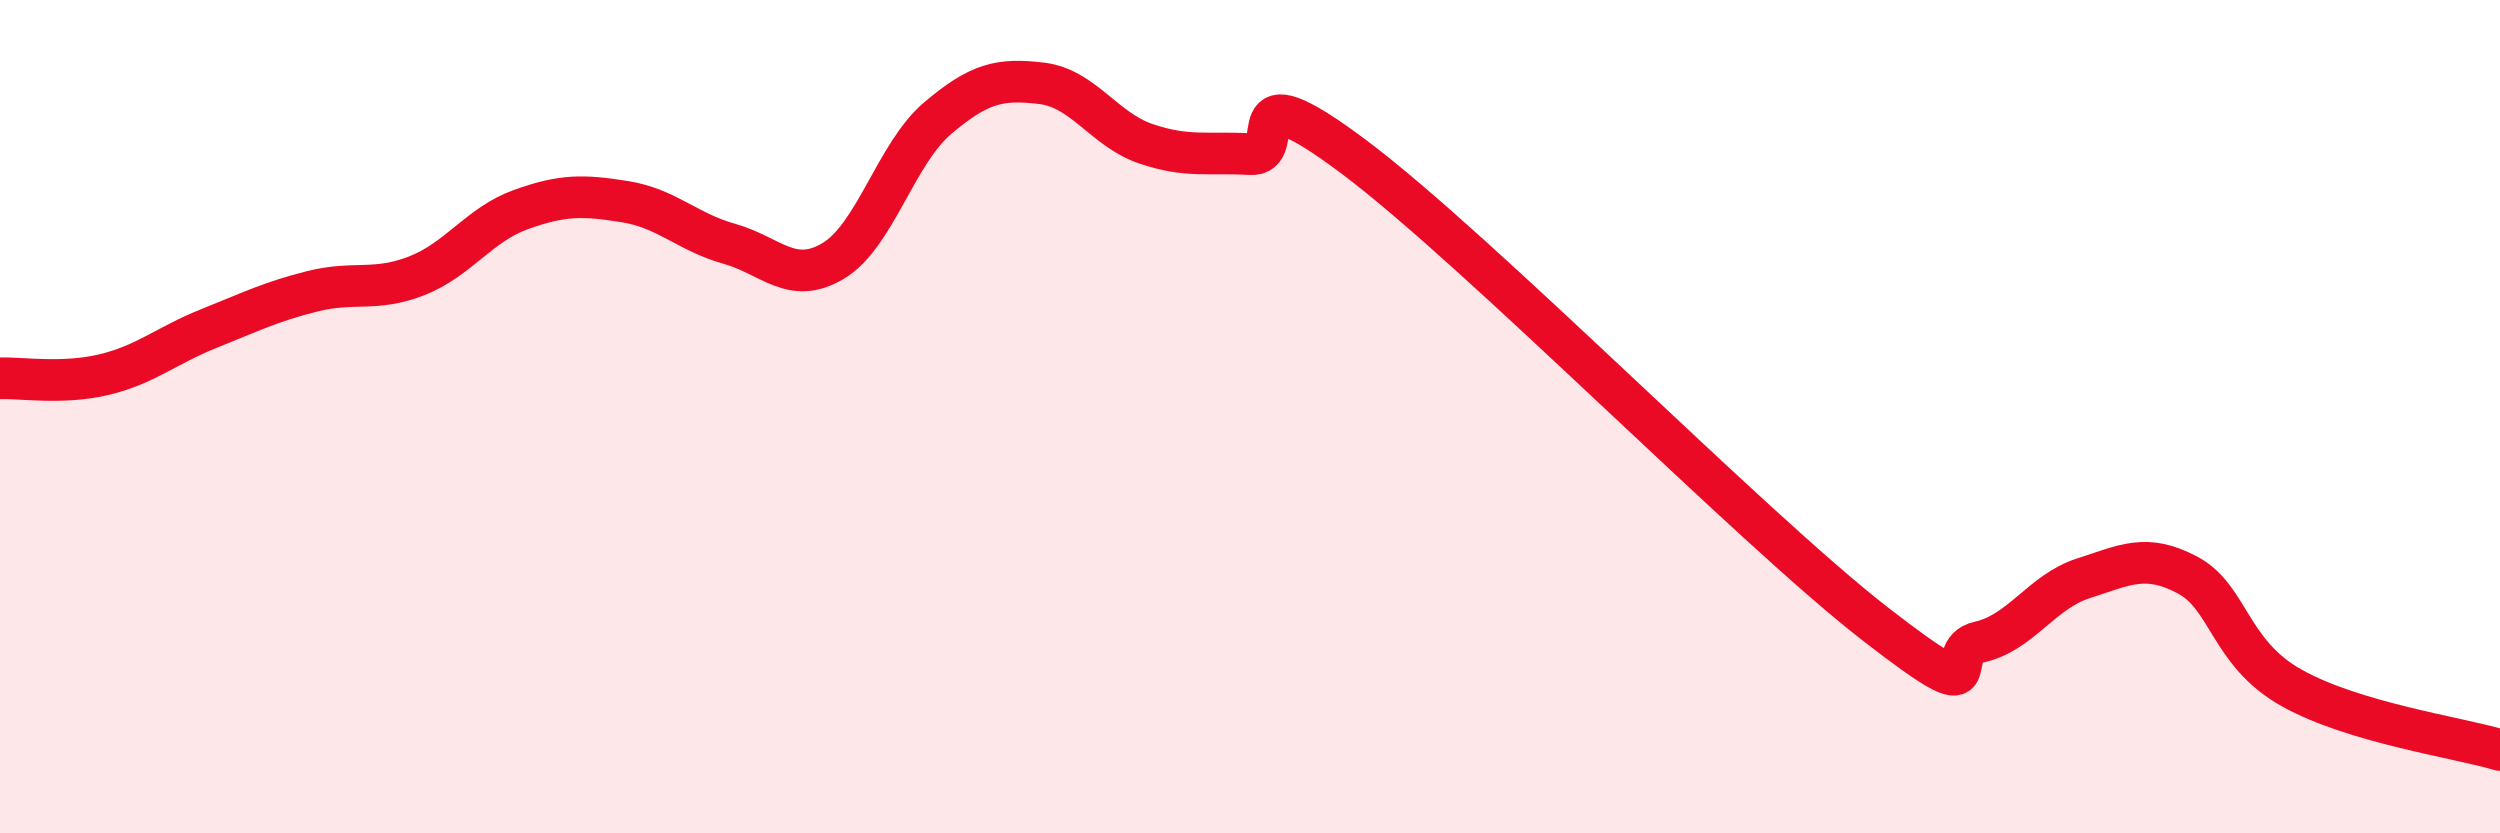
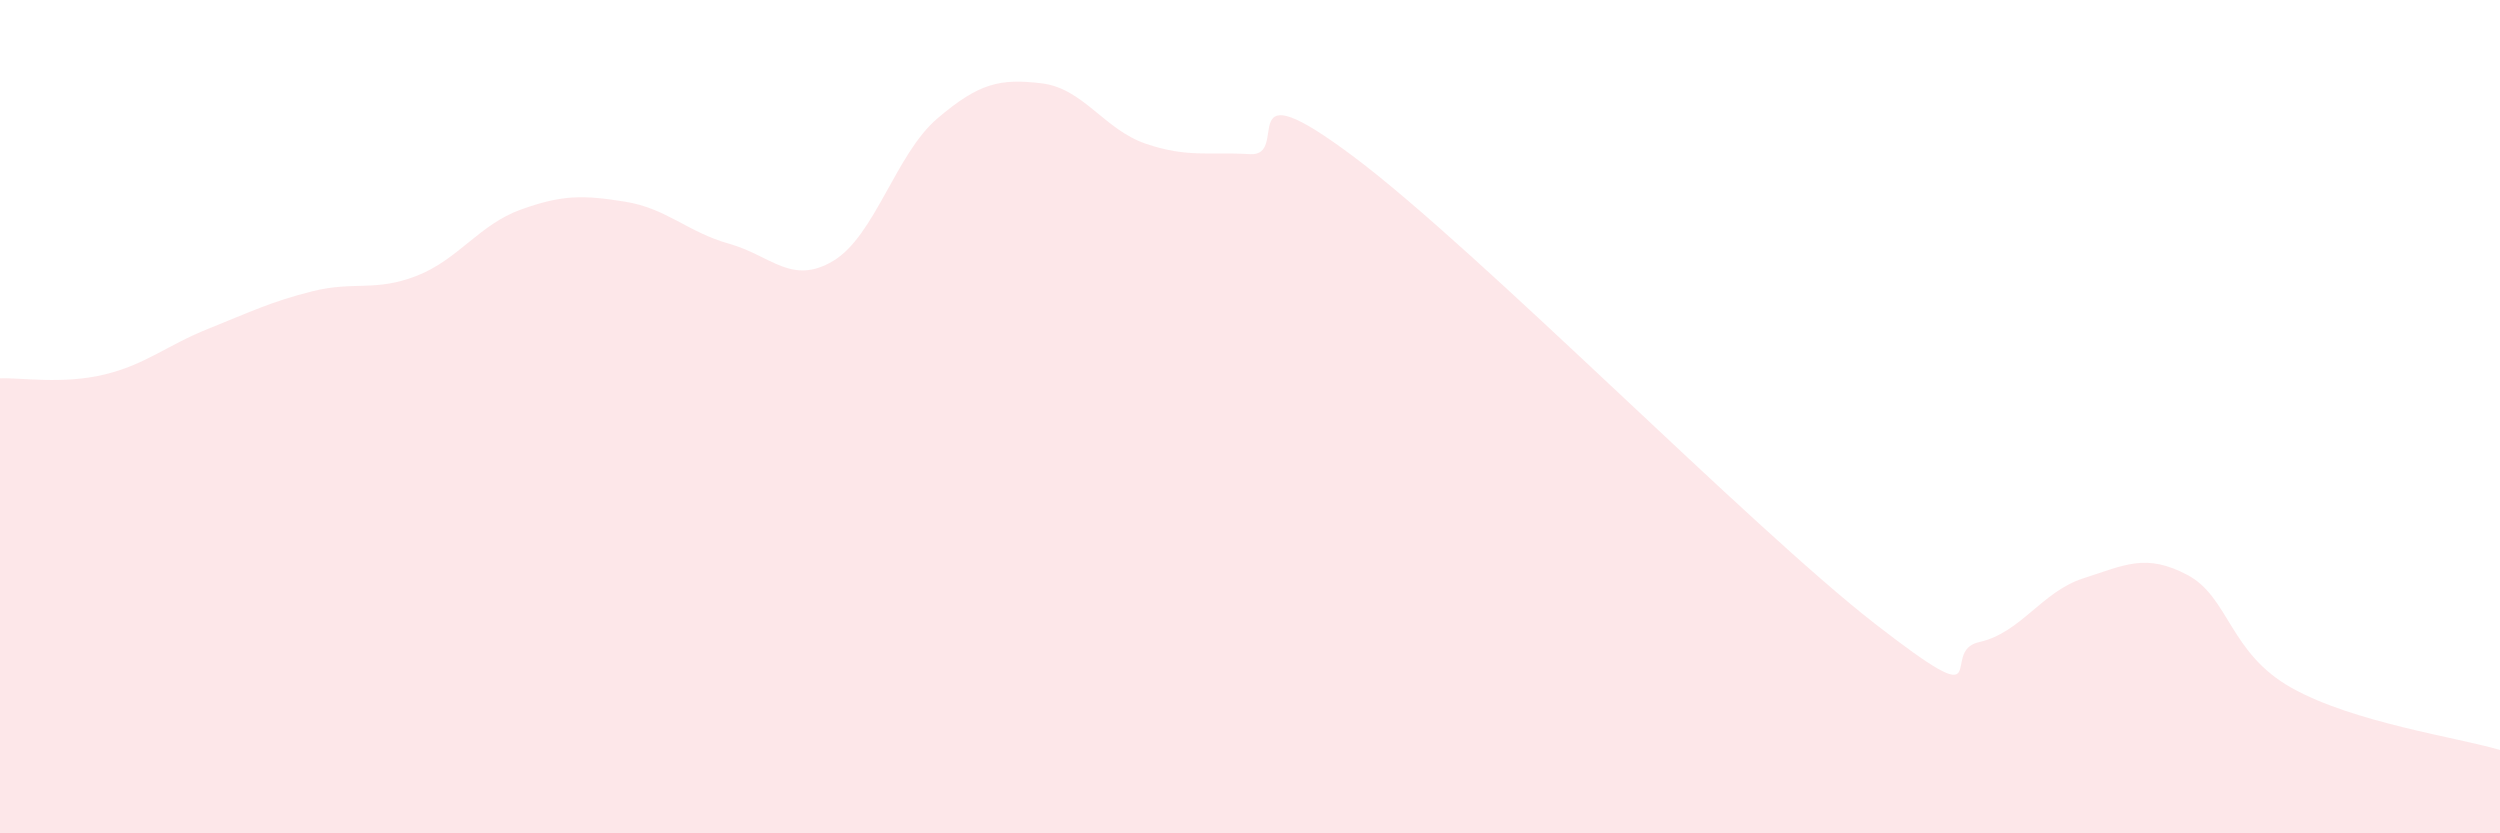
<svg xmlns="http://www.w3.org/2000/svg" width="60" height="20" viewBox="0 0 60 20">
  <path d="M 0,9.08 C 0.5,9.06 1.5,9.23 2.5,8.99 C 3.5,8.75 4,8.29 5,7.89 C 6,7.49 6.5,7.24 7.5,6.99 C 8.5,6.74 9,7.01 10,6.62 C 11,6.23 11.5,5.39 12.5,5.03 C 13.5,4.67 14,4.68 15,4.84 C 16,5 16.5,5.57 17.5,5.85 C 18.5,6.13 19,6.86 20,6.26 C 21,5.66 21.5,3.69 22.5,2.84 C 23.5,1.99 24,1.88 25,2 C 26,2.12 26.5,3.11 27.5,3.45 C 28.5,3.79 29,3.64 30,3.7 C 31,3.76 29.5,1.52 32.5,3.77 C 35.5,6.02 42,12.64 45,14.97 C 48,17.3 46.5,15.63 47.5,15.41 C 48.5,15.19 49,14.2 50,13.88 C 51,13.56 51.5,13.27 52.5,13.8 C 53.5,14.33 53.5,15.67 55,16.51 C 56.5,17.35 59,17.7 60,18L60 20L0 20Z" fill="#EB0A25" opacity="0.1" stroke-linecap="round" stroke-linejoin="round" />
-   <path d="M 0,9.08 C 0.5,9.06 1.5,9.23 2.5,8.99 C 3.5,8.75 4,8.29 5,7.89 C 6,7.49 6.5,7.24 7.5,6.99 C 8.5,6.74 9,7.01 10,6.62 C 11,6.23 11.5,5.39 12.5,5.03 C 13.5,4.67 14,4.68 15,4.84 C 16,5 16.5,5.57 17.5,5.85 C 18.5,6.13 19,6.86 20,6.26 C 21,5.66 21.5,3.69 22.5,2.84 C 23.5,1.99 24,1.88 25,2 C 26,2.12 26.5,3.11 27.5,3.45 C 28.5,3.79 29,3.64 30,3.7 C 31,3.76 29.5,1.52 32.5,3.77 C 35.5,6.02 42,12.64 45,14.97 C 48,17.3 46.5,15.63 47.5,15.41 C 48.5,15.19 49,14.2 50,13.88 C 51,13.56 51.5,13.27 52.5,13.8 C 53.5,14.33 53.5,15.67 55,16.51 C 56.5,17.35 59,17.7 60,18" stroke="#EB0A25" stroke-width="1" fill="none" stroke-linecap="round" stroke-linejoin="round" />
</svg>